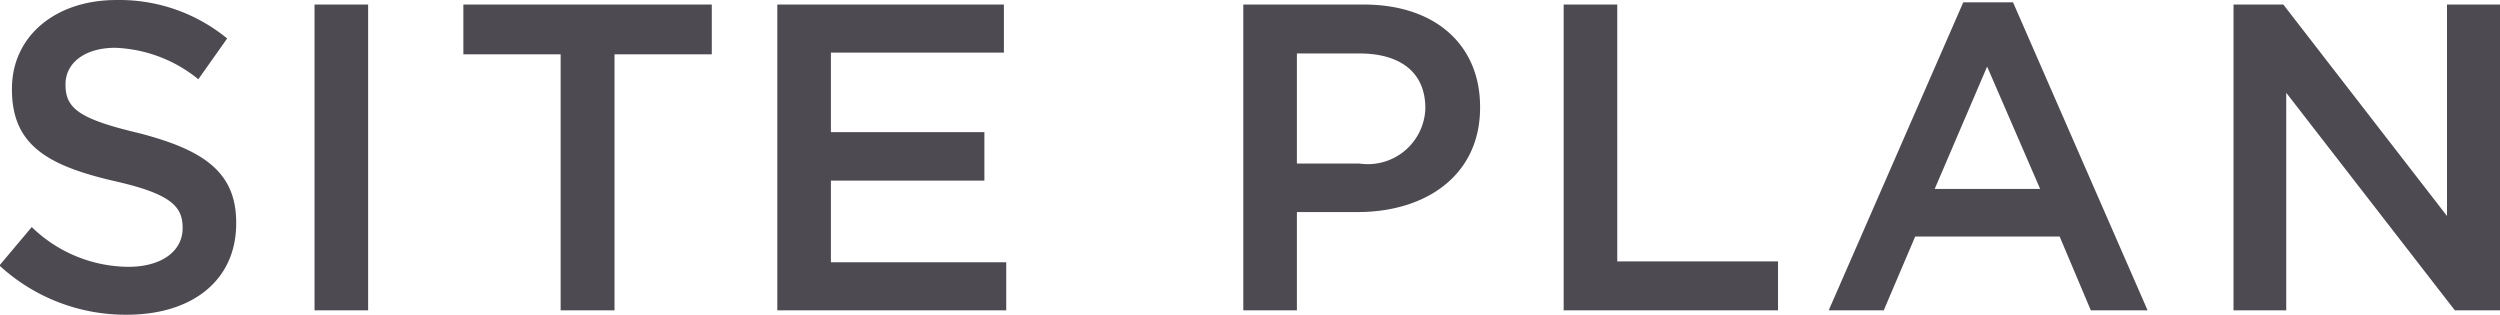
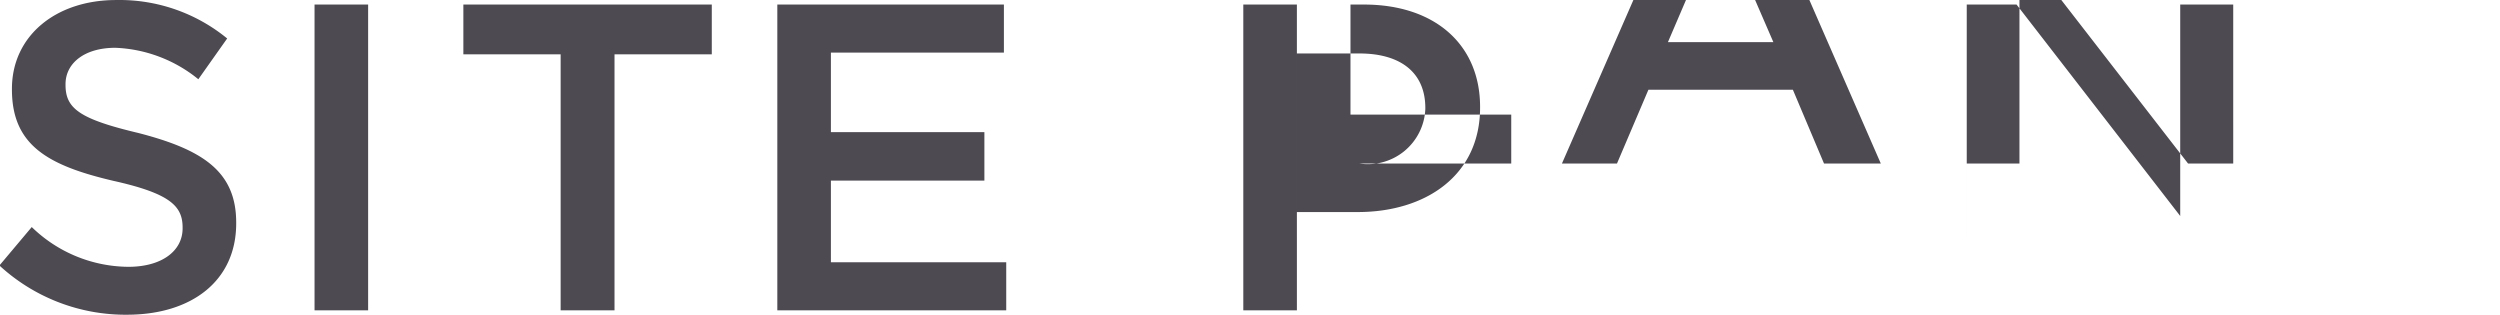
<svg xmlns="http://www.w3.org/2000/svg" width="85.84" height="10.812" viewBox="0 0 85.84 10.812">
  <defs>
    <style>
      .cls-1 {
        fill: #4d4a52;
        fill-rule: evenodd;
      }
    </style>
  </defs>
-   <path id="nav_siteplan.svg" class="cls-1" d="M2009.02,223.15c2.21,0,3.75-1.155,3.75-3.135v-0.03c0-1.755-1.15-2.505-3.36-3.075-2.02-.48-2.5-0.84-2.5-1.65v-0.03c0-.7.63-1.245,1.71-1.245a4.8,4.8,0,0,1,2.85,1.08l0.99-1.4a5.83,5.83,0,0,0-3.81-1.32c-2.09,0-3.58,1.245-3.58,3.045v0.03c0,1.92,1.25,2.61,3.49,3.135,1.95,0.435,2.37.87,2.37,1.6v0.03c0,0.78-.72,1.32-1.86,1.32a4.8,4.8,0,0,1-3.32-1.365l-1.11,1.32A6.388,6.388,0,0,0,2009.02,223.15Zm6.44-.15h1.84V212.5h-1.84V223Zm8.45,0h1.85v-8.79h3.34V212.5h-8.53v1.71h3.34V223Zm7.44,0h7.86v-1.65h-6.02v-2.805h5.27V216.88h-5.27v-2.73h5.94V212.5h-7.78V223Zm16,0h1.84v-3.375h2.09c2.32,0,4.2-1.245,4.2-3.585v-0.03c0-2.115-1.53-3.51-3.99-3.51h-4.14V223Zm1.84-5.04v-3.78h2.15c1.38,0,2.26.63,2.26,1.875v0.03a1.976,1.976,0,0,1-2.26,1.875h-2.15Zm9.16,5.04h7.36v-1.68h-5.52V212.5h-1.84V223Zm9.1,0h1.89l1.08-2.535h4.96l1.07,2.535h1.95l-4.62-10.575h-1.71Zm3.64-4.17,1.8-4.2,1.82,4.2h-3.62Zm10.26,4.17h1.81v-7.47l5.79,7.47h1.55V212.5h-1.82v7.26l-5.62-7.26h-1.71V223Z" transform="translate(-2004.66 -212.344)" />
+   <path id="nav_siteplan.svg" class="cls-1" d="M2009.02,223.15c2.21,0,3.75-1.155,3.75-3.135v-0.03c0-1.755-1.15-2.505-3.36-3.075-2.02-.48-2.5-0.84-2.5-1.65v-0.03c0-.7.63-1.245,1.71-1.245a4.8,4.8,0,0,1,2.85,1.08l0.99-1.4a5.83,5.83,0,0,0-3.81-1.32c-2.09,0-3.58,1.245-3.58,3.045v0.03c0,1.92,1.25,2.61,3.49,3.135,1.95,0.435,2.37.87,2.37,1.6v0.03c0,0.78-.72,1.32-1.86,1.32a4.8,4.8,0,0,1-3.32-1.365l-1.11,1.32A6.388,6.388,0,0,0,2009.02,223.15Zm6.44-.15h1.84V212.5h-1.84V223Zm8.45,0h1.85v-8.79h3.34V212.5h-8.53v1.71h3.34V223Zm7.44,0h7.86v-1.65h-6.02v-2.805h5.27V216.88h-5.27v-2.73h5.94V212.5h-7.78V223Zm16,0h1.84v-3.375h2.09c2.32,0,4.2-1.245,4.2-3.585v-0.03c0-2.115-1.53-3.51-3.99-3.51h-4.14V223Zm1.84-5.04v-3.78h2.15c1.38,0,2.26.63,2.26,1.875v0.03a1.976,1.976,0,0,1-2.26,1.875h-2.15Zh7.36v-1.68h-5.52V212.5h-1.84V223Zm9.1,0h1.89l1.08-2.535h4.96l1.07,2.535h1.95l-4.62-10.575h-1.71Zm3.64-4.17,1.8-4.2,1.82,4.2h-3.62Zm10.26,4.17h1.81v-7.47l5.79,7.47h1.55V212.5h-1.82v7.26l-5.62-7.26h-1.71V223Z" transform="translate(-2004.66 -212.344)" />
</svg>